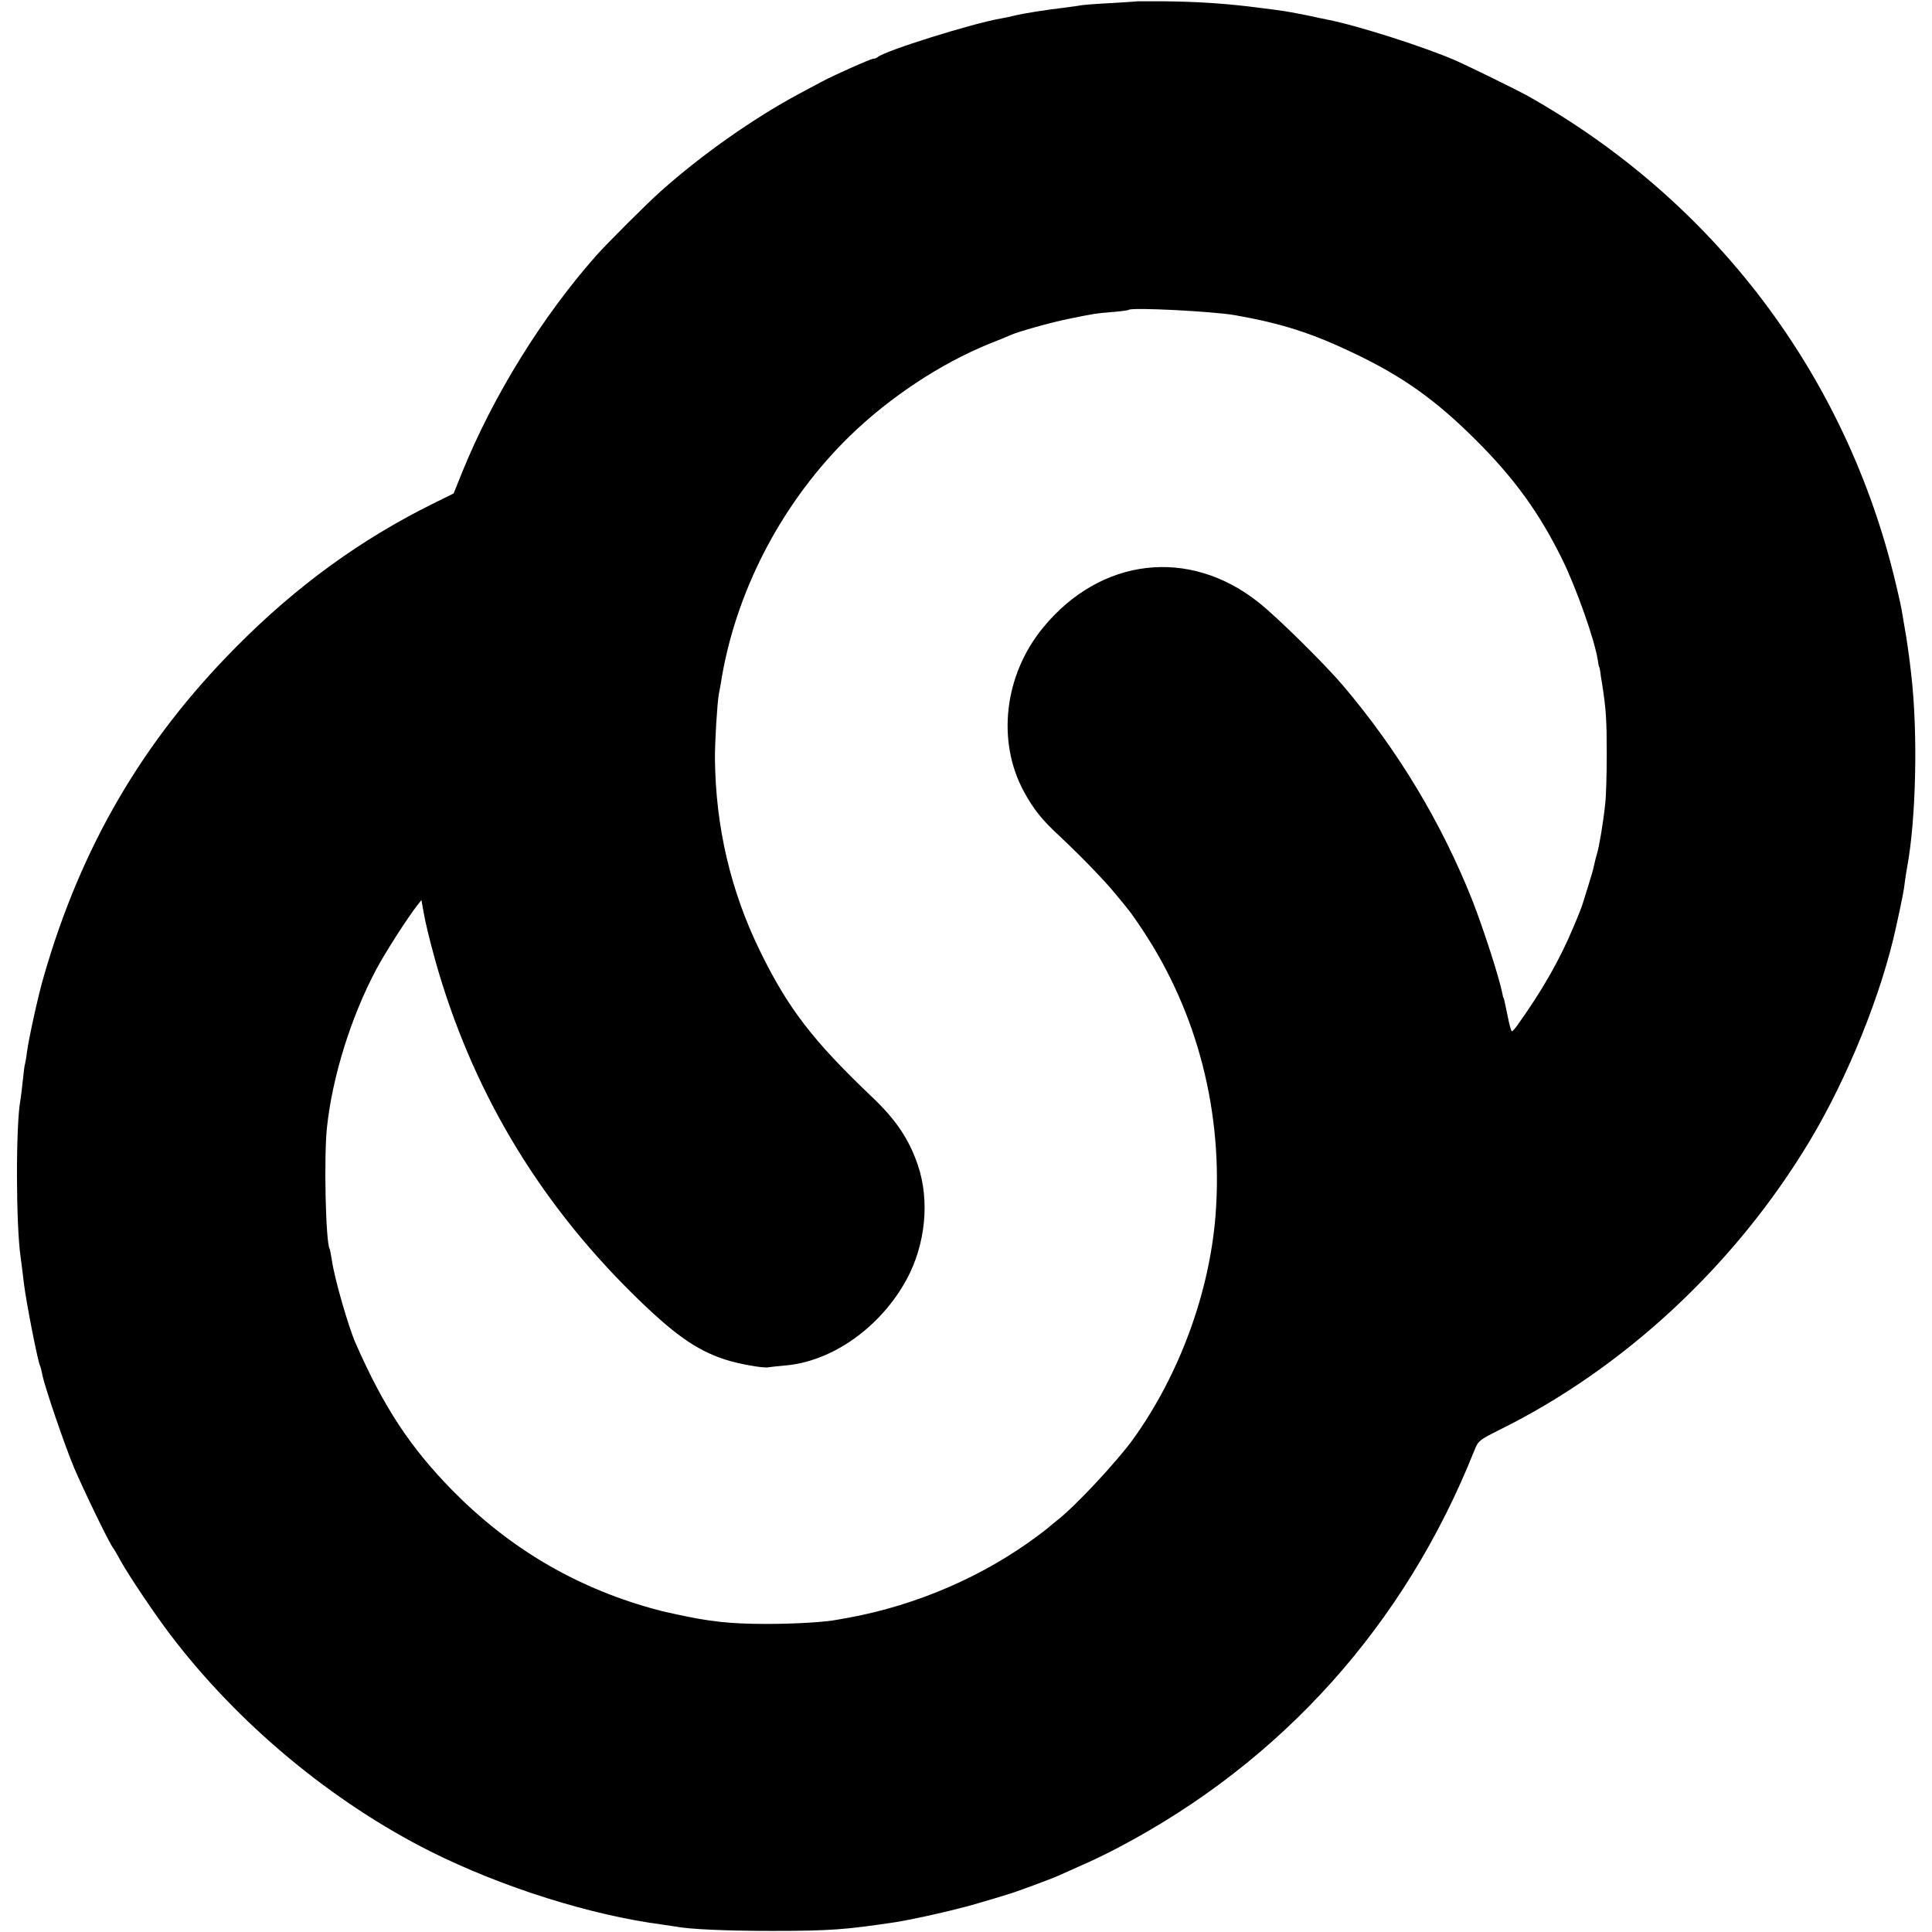
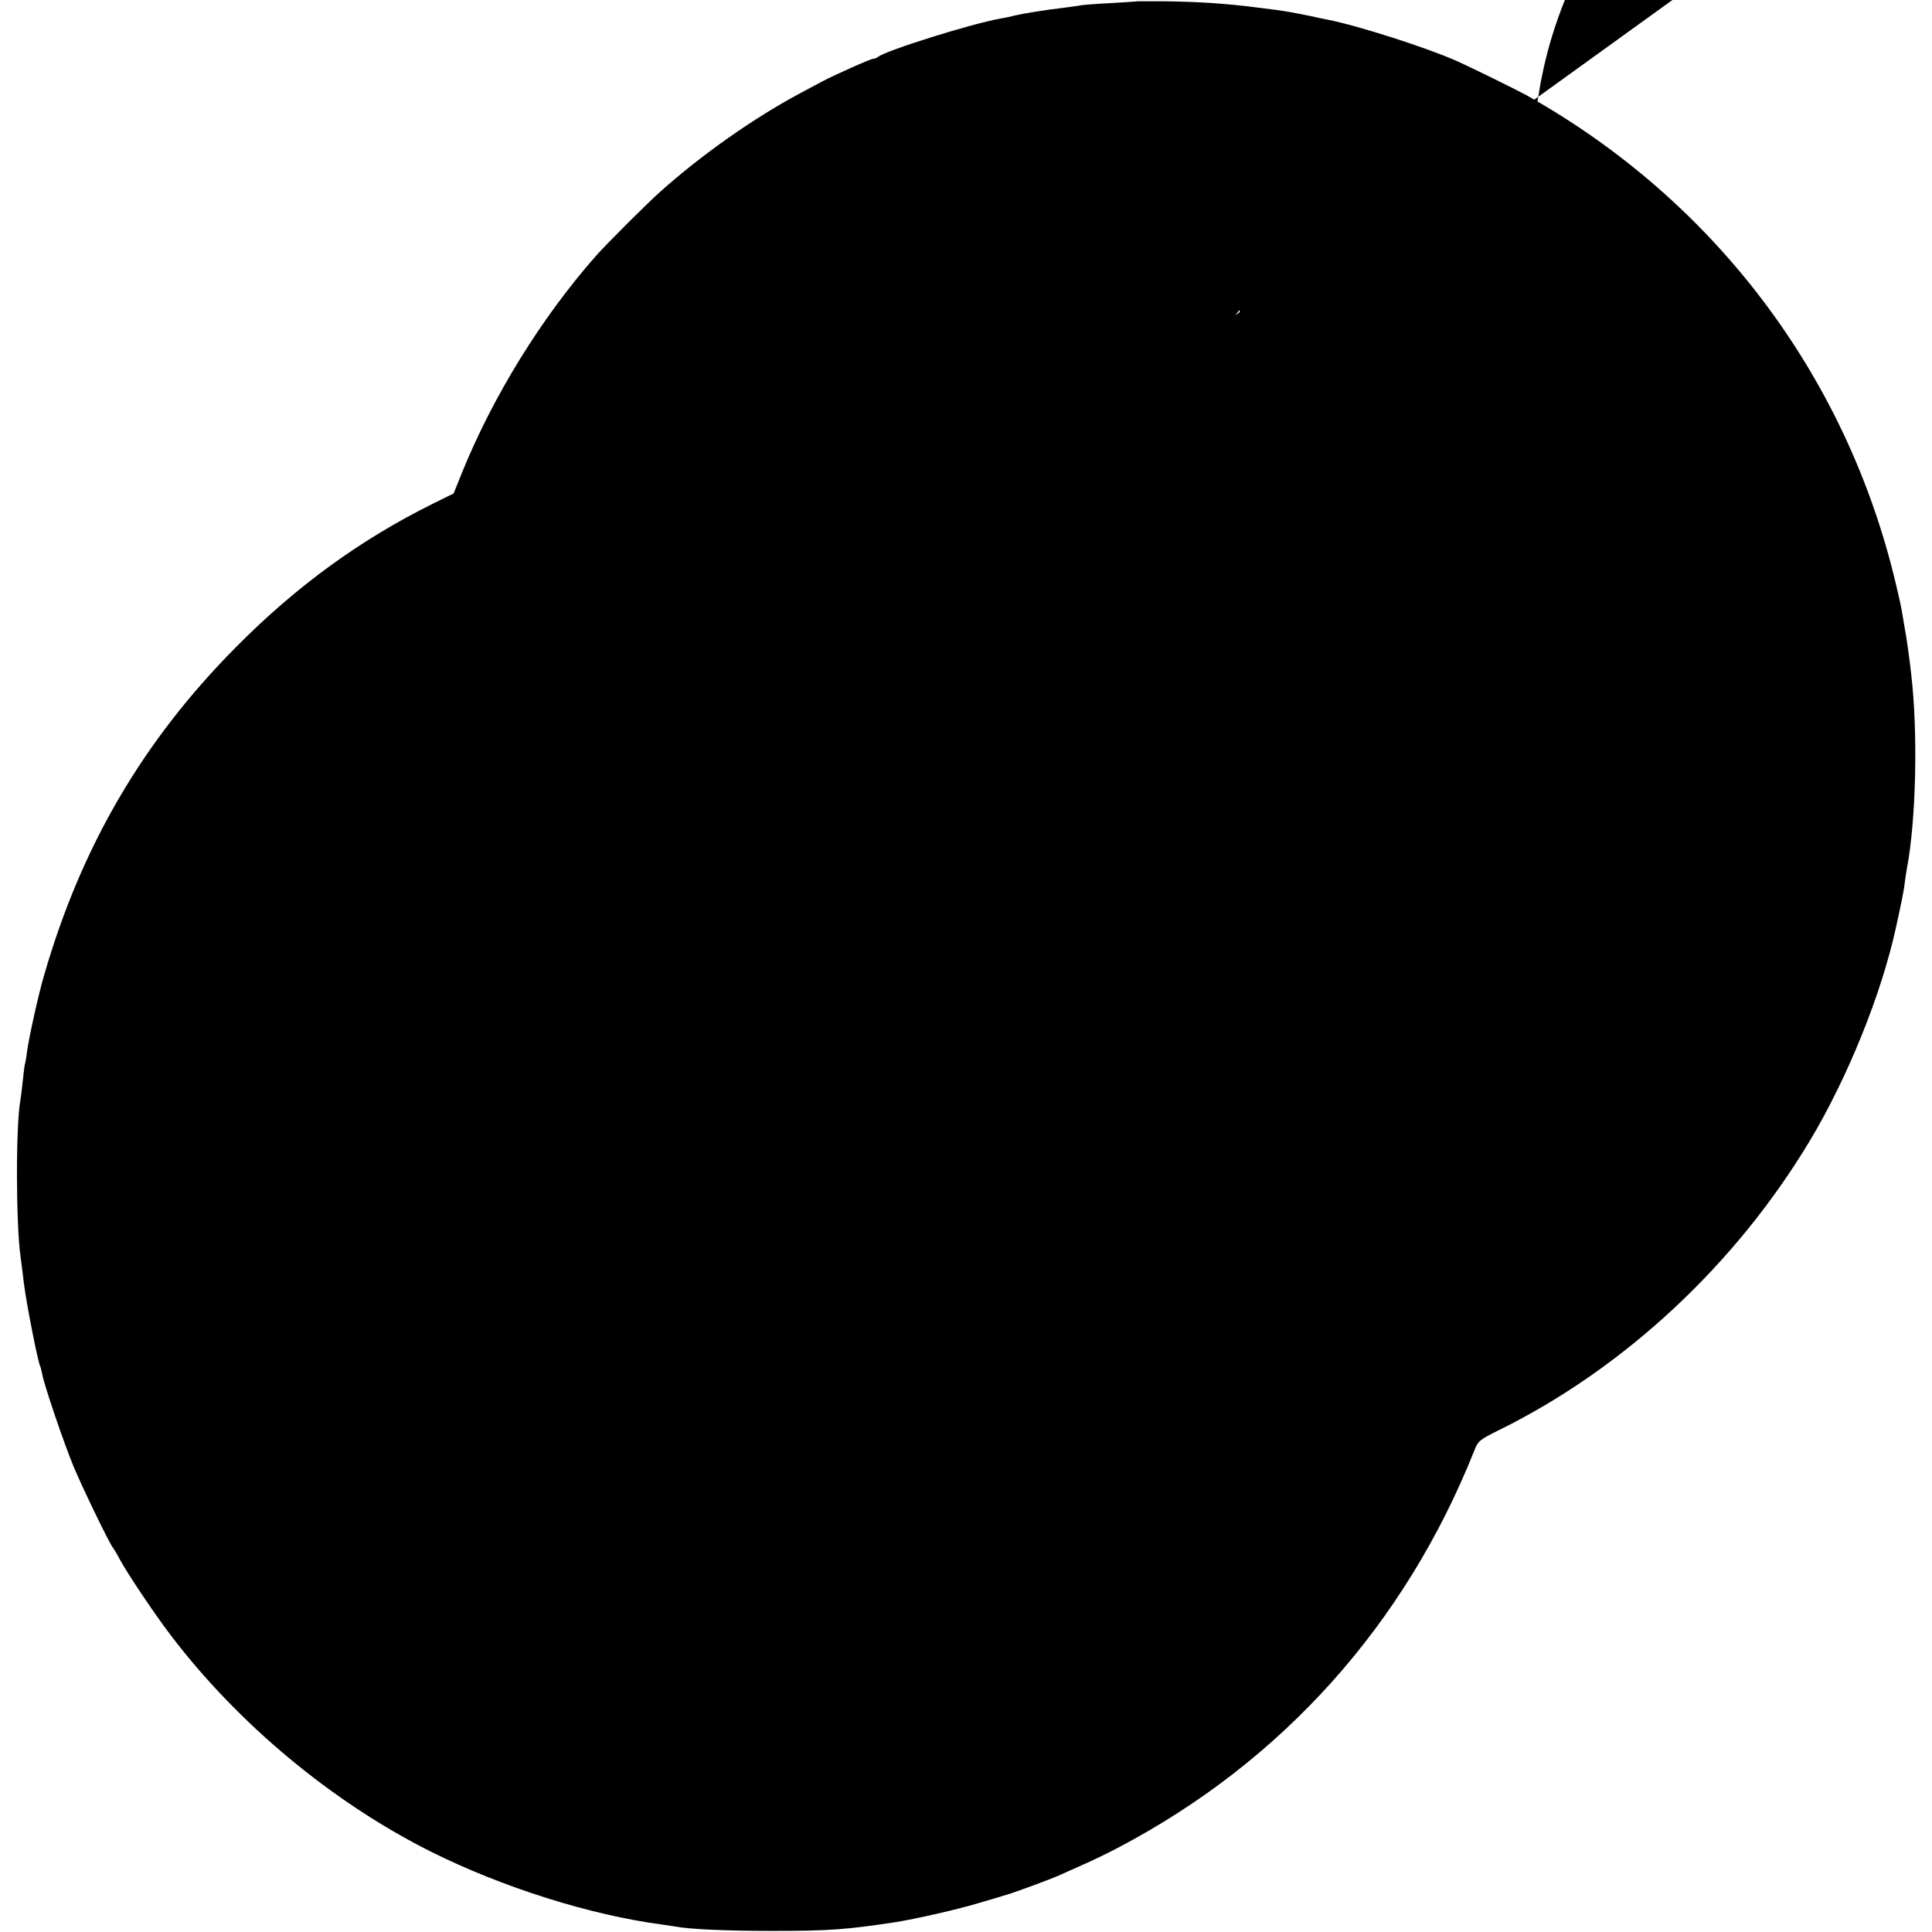
<svg xmlns="http://www.w3.org/2000/svg" version="1" width="1184" height="1184" viewBox="0 0 888 888">
-   <path d="M522.7.6c-.1.1-5.4.4-11.7.8-6.3.3-12.6.8-14 1-1.4.3-4.7.7-7.5 1.1-9.5 1.1-19 2.7-22.5 3.5-1.9.5-5.1 1.2-7 1.5-12.9 2.2-53.2 14.8-56.5 17.7-.5.4-1.4.8-2.1.8-1.2 0-18.2 7.6-23.4 10.4-1.4.7-6.1 3.3-10.5 5.6-21.1 11.3-45 28.1-63.9 45-6 5.3-24.6 23.9-29.5 29.4-25.1 28.4-47.4 64.5-61.7 99.7l-3.9 9.7-9.5 4.7c-33.3 16.5-62.8 37.9-90.5 65.9-42.8 43.1-71.2 91.7-88.3 151.1-2.6 8.8-6.9 28.4-7.8 35-.3 2.7-.8 5.2-.9 5.5-.2.3-.6 3.7-1 7.5-.4 3.9-.9 7.9-1.1 9-2.2 11.5-2.1 57.7.1 72.5.2 1.4.9 6.8 1.5 12 1.1 8.9 6.5 36.5 7.5 38 .2.4.6 2 .9 3.6.9 5.1 10.2 32.4 14.6 42.9 4.1 9.7 16.3 35 18 37 .4.5 2 3.2 3.5 6 3.9 7 15.6 24.4 22.9 34 30.9 40.7 74.1 76.7 119.5 99.5 33 16.5 73.7 29.3 106.6 33.6 2.2.3 4.9.7 6 .9 6.1 1.2 22.8 2 44.5 2 26.5 0 33.8-.6 56.5-4 9.4-1.5 28.7-5.9 38-8.7 5.5-1.6 11.5-3.4 13.4-4 3.6-1 20.3-7.2 23.6-8.7 1.1-.5 5.8-2.6 10.5-4.7 4.7-2 12.3-5.7 17-8.2 75.4-39.6 131.8-102.6 163.6-182.4 1.8-4.6 2.4-5 11.4-9.5 57.4-28.3 108.6-75.9 142.8-132.9 17.4-29 33-67.5 39.7-98.4 2.5-11.4 3.7-17.2 4-20.5.3-2.2.7-5.1 1-6.5 4.2-22.3 5.1-62.4 1.9-89.5-.6-5.8-2.3-17.7-2.8-20-.2-1.1-.7-4-1.1-6.5-.3-2.5-1.8-9.2-3.2-15-22.7-95.6-83.5-176-169.8-224.3-4.2-2.3-25.1-12.6-32-15.7C655.7 21.9 624 11.7 610 9c-3-.6-6.4-1.3-7.5-1.6-1.1-.2-3.1-.6-4.5-.9-7.5-1.4-7.1-1.4-19-2.9-14.5-1.9-27.5-2.8-43.3-3h-13zm45.1 144.3c21.5 3.8 35.4 8.3 54.8 17.6 22.2 10.6 37.2 21.3 55.5 39.5 17.9 17.8 29.4 33.7 39.9 55 6.5 13.2 15 37.2 16.4 46.5.2 1.6.5 3 .6 3 .1 0 .3.9.5 2 .1 1.1.5 3.8.9 6 1.8 11.6 2.1 16.4 2.1 32 0 9.3-.3 19.7-.7 23-1 9.3-2.8 19.7-3.8 23-.5 1.6-1.1 4.1-1.4 5.5-.2 1.4-1.5 5.6-2.7 9.5-1.2 3.8-2.3 7.4-2.5 8-.1.5-1.8 5-3.9 9.9-6.5 15.6-14.5 29.7-26.4 46.3-.9 1.2-1.9 2.3-2.2 2.3-.3 0-1.2-3-1.9-6.8-1.7-8.2-1.7-8.1-1.9-8.5-.2-.1-.4-1.1-.6-2.2-1.4-7.1-8.6-29.4-13.7-42.5-14.2-35.8-34.3-69.2-59.6-99-8.7-10.2-30.1-31.3-38.7-38.1-31.9-25.4-72.6-20.7-99.1 11.6-17.9 21.8-21.4 52.3-8.7 75.5 4.3 7.9 8.3 12.9 16 20 10.4 9.8 20.7 20.4 26.1 27 7.3 8.8 7.1 8.6 12.4 16.5 25.3 38.1 37.1 84.2 33.5 131-2.8 35.8-16.7 73.5-37.9 103-7.6 10.5-27.1 31.4-35.3 37.6-1.6 1.3-3.2 2.6-3.5 2.9-.3.3-2.3 1.9-4.5 3.5-25.1 18.9-55.9 32.2-87.2 38-1.6.3-3.8.7-5.1.9-5.7 1.2-19.9 2-32.7 2-17 0-26.2-1-42.5-4.6-6.4-1.4-5.3-1.1-11-2.7-35.1-9.9-65.2-27.8-91.1-54.1-19.4-19.8-31.5-38.2-44.4-67.5-3.4-7.7-9.9-30.3-11-38.5-.4-2.4-.8-4.7-1-5-1.8-3-2.7-42.2-1.2-56 2.5-23.1 10.9-50.2 22.4-72 4.1-7.8 14.5-24 19.1-29.9l1.9-2.4.7 3.9c1.1 6.6 2.8 13.4 5.7 24 16.5 58.5 46.4 109.2 90.2 152.6 18.9 18.7 29.4 26.2 42.7 30.6 6.3 2.1 18.5 4.3 20.5 3.6.6-.1 4-.5 7.6-.8 21.6-1.9 43.8-17.7 55.7-39.7 8.6-16 10.6-36 5.1-52.3-4-11.8-10-20.9-21.1-31.4-27.1-25.8-38.5-40.6-51.3-66.7-13.7-27.9-20.6-57.5-20.9-89 0-8 1-24.8 1.8-29.5.3-1.4 1-5.2 1.5-8.5 7.3-41.1 28.6-80.9 59-110.4 18.3-17.7 41.5-33 63.6-42 4.4-1.7 8.9-3.6 10-4.1 3.3-1.5 18.5-5.8 26.5-7.4 11.1-2.3 12.9-2.6 20.5-3.2 3.9-.3 7.2-.8 7.4-1 1.3-1.2 38.8.7 48.9 2.5z" />
+   <path d="M522.7.6c-.1.1-5.4.4-11.7.8-6.3.3-12.6.8-14 1-1.4.3-4.7.7-7.5 1.1-9.5 1.1-19 2.7-22.5 3.5-1.9.5-5.1 1.2-7 1.5-12.9 2.2-53.2 14.8-56.5 17.7-.5.4-1.4.8-2.1.8-1.2 0-18.2 7.6-23.4 10.4-1.4.7-6.1 3.3-10.5 5.6-21.1 11.3-45 28.1-63.9 45-6 5.3-24.6 23.9-29.5 29.4-25.1 28.4-47.4 64.5-61.7 99.7l-3.9 9.7-9.5 4.7c-33.3 16.5-62.8 37.9-90.5 65.9-42.8 43.1-71.2 91.7-88.3 151.1-2.6 8.8-6.9 28.4-7.8 35-.3 2.7-.8 5.2-.9 5.5-.2.3-.6 3.7-1 7.5-.4 3.9-.9 7.9-1.1 9-2.2 11.5-2.1 57.7.1 72.5.2 1.4.9 6.8 1.5 12 1.1 8.9 6.5 36.5 7.5 38 .2.4.6 2 .9 3.6.9 5.1 10.2 32.4 14.6 42.9 4.1 9.7 16.3 35 18 37 .4.5 2 3.2 3.5 6 3.9 7 15.6 24.4 22.9 34 30.9 40.7 74.1 76.7 119.5 99.5 33 16.5 73.7 29.3 106.6 33.6 2.2.3 4.9.7 6 .9 6.1 1.2 22.8 2 44.5 2 26.5 0 33.8-.6 56.5-4 9.4-1.5 28.7-5.9 38-8.7 5.5-1.6 11.5-3.4 13.4-4 3.6-1 20.3-7.2 23.6-8.7 1.1-.5 5.8-2.6 10.5-4.7 4.7-2 12.3-5.7 17-8.2 75.4-39.6 131.8-102.6 163.6-182.4 1.8-4.6 2.4-5 11.4-9.5 57.4-28.3 108.6-75.9 142.8-132.9 17.4-29 33-67.5 39.7-98.4 2.5-11.4 3.7-17.2 4-20.5.3-2.2.7-5.1 1-6.5 4.2-22.3 5.1-62.4 1.9-89.5-.6-5.8-2.3-17.7-2.8-20-.2-1.1-.7-4-1.1-6.5-.3-2.5-1.8-9.2-3.2-15-22.7-95.6-83.5-176-169.8-224.3-4.2-2.3-25.1-12.6-32-15.7C655.7 21.9 624 11.7 610 9c-3-.6-6.4-1.3-7.5-1.6-1.1-.2-3.1-.6-4.5-.9-7.5-1.4-7.1-1.4-19-2.9-14.5-1.9-27.5-2.8-43.3-3h-13zm45.1 144.3l1.9-2.4.7 3.9c1.1 6.6 2.8 13.4 5.7 24 16.5 58.5 46.4 109.2 90.2 152.6 18.9 18.7 29.4 26.2 42.7 30.6 6.3 2.1 18.5 4.3 20.5 3.6.6-.1 4-.5 7.6-.8 21.6-1.9 43.8-17.7 55.7-39.7 8.6-16 10.6-36 5.1-52.3-4-11.8-10-20.9-21.1-31.4-27.1-25.8-38.5-40.6-51.3-66.7-13.7-27.9-20.6-57.5-20.9-89 0-8 1-24.8 1.8-29.5.3-1.4 1-5.2 1.5-8.5 7.3-41.1 28.6-80.9 59-110.4 18.3-17.7 41.5-33 63.6-42 4.4-1.7 8.9-3.6 10-4.1 3.3-1.5 18.5-5.8 26.5-7.4 11.1-2.3 12.9-2.6 20.5-3.2 3.9-.3 7.2-.8 7.4-1 1.3-1.2 38.8.7 48.9 2.5z" />
</svg>